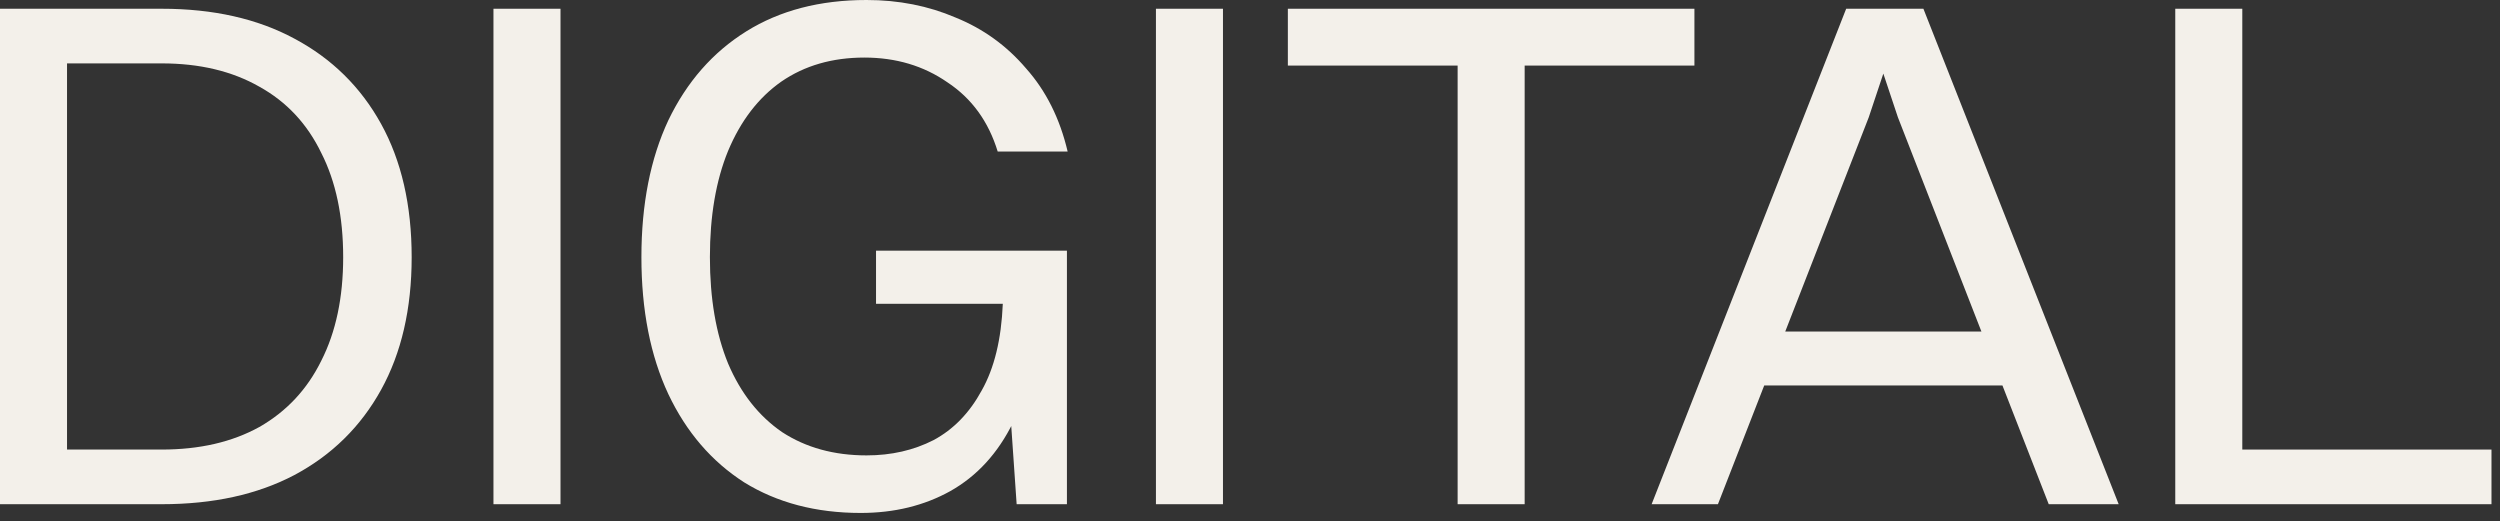
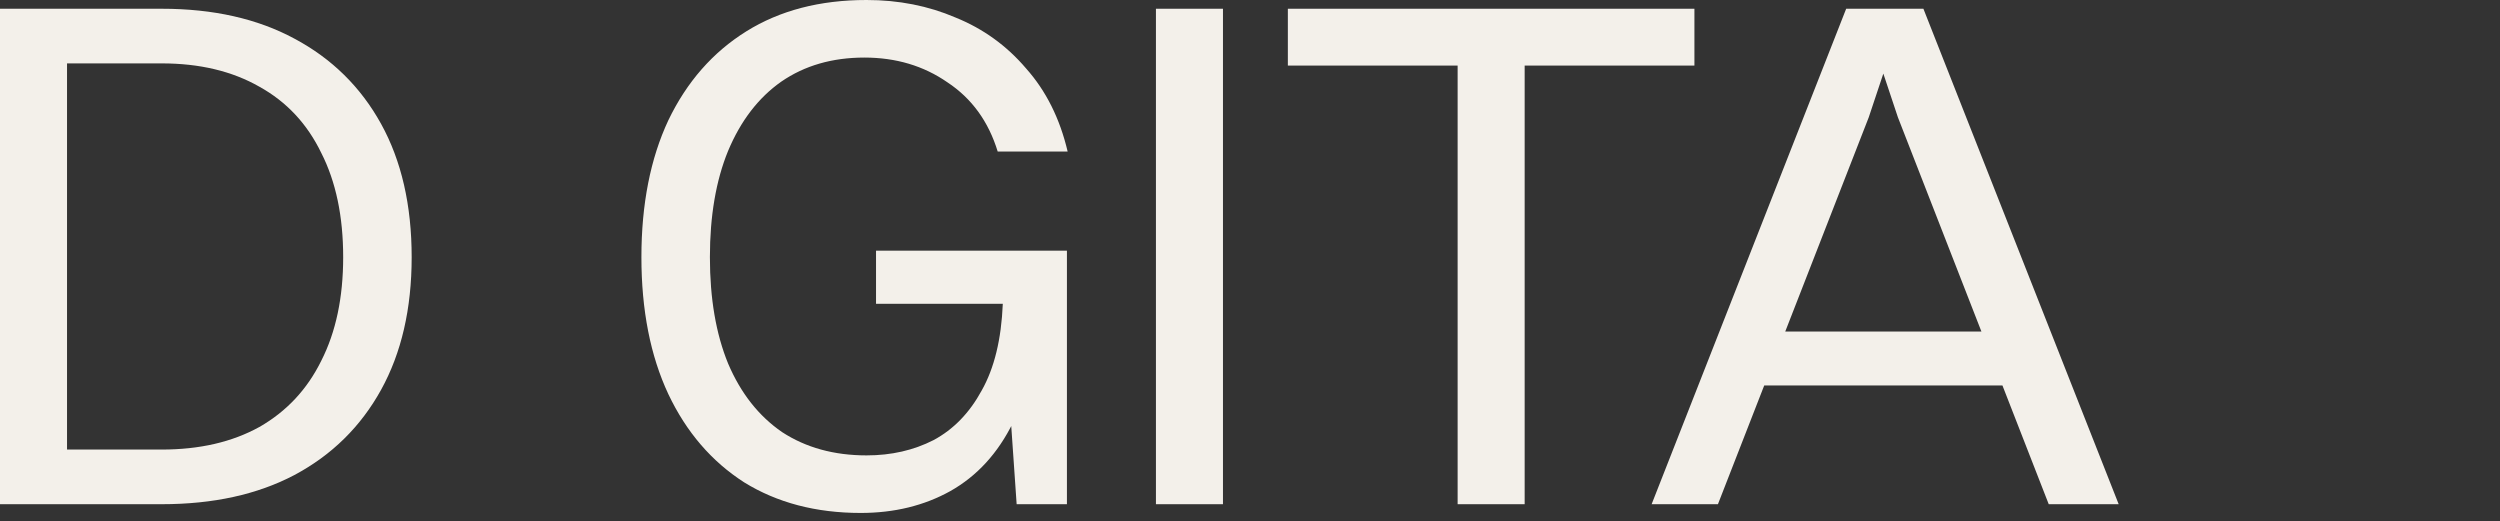
<svg xmlns="http://www.w3.org/2000/svg" fill="none" height="100%" overflow="visible" preserveAspectRatio="none" style="display: block;" viewBox="0 0 283 59" width="100%">
  <rect x="0" y="0" width="283" height="59" fill="#333333" stroke="none" />
  <g id="Digital">
    <path d="M0 57.076V0.99H7.588V57.076H0ZM18.31 50.89C22.599 50.89 26.283 50.038 29.363 48.333C32.442 46.573 34.779 44.072 36.373 40.827C38.023 37.583 38.848 33.679 38.848 29.115C38.848 24.496 38.023 20.565 36.373 17.321C34.779 14.021 32.442 11.52 29.363 9.815C26.283 8.055 22.599 7.176 18.31 7.176H5.444V0.99H18.31C24.139 0.99 29.143 2.117 33.322 4.371C37.556 6.626 40.827 9.843 43.137 14.021C45.446 18.2 46.601 23.232 46.601 29.115C46.601 34.944 45.446 39.947 43.137 44.127C40.827 48.305 37.556 51.522 33.322 53.776C29.143 55.976 24.139 57.076 18.31 57.076H5.444V50.89H18.31Z" fill="#F3F0EA" />
-     <path d="M55.86 57.076V0.99H63.449V57.076H55.86Z" fill="#F3F0EA" />
    <path d="M120.858 17.156H112.94C111.895 13.747 109.998 11.135 107.249 9.32C104.555 7.451 101.42 6.516 97.846 6.516C94.217 6.516 91.083 7.423 88.444 9.238C85.859 11.052 83.852 13.664 82.423 17.073C81.048 20.427 80.361 24.441 80.361 29.115C80.361 33.789 81.048 37.803 82.423 41.157C83.852 44.511 85.887 47.096 88.526 48.91C91.22 50.67 94.41 51.55 98.094 51.55C100.898 51.55 103.427 50.972 105.682 49.818C107.936 48.608 109.751 46.738 111.125 44.209C112.555 41.68 113.352 38.408 113.517 34.394H117.311C117.311 39.837 116.432 44.319 114.672 47.838C112.967 51.302 110.603 53.886 107.579 55.591C104.61 57.241 101.228 58.066 97.434 58.066C92.375 58.066 87.976 56.911 84.237 54.601C80.553 52.237 77.694 48.91 75.659 44.621C73.625 40.277 72.608 35.109 72.608 29.115C72.608 23.122 73.625 17.953 75.659 13.609C77.749 9.265 80.691 5.911 84.485 3.547C88.279 1.182 92.815 0 98.094 0C101.723 0 105.077 0.66 108.156 1.98C111.29 3.244 113.957 5.169 116.157 7.753C118.411 10.282 119.978 13.417 120.858 17.156ZM120.776 57.076H115.084L113.517 34.394H99.166V28.373H120.776V57.076Z" fill="#F3F0EA" />
    <path d="M130.852 57.076V0.99H138.44V57.076H130.852Z" fill="#F3F0EA" />
    <path d="M165.003 57.076V0.99H172.591V57.076H165.003ZM145.785 7.423V0.99H191.808V7.423H145.785Z" fill="#F3F0EA" />
-     <path d="M198.594 43.632V37.528H227.544V43.632H198.594ZM231.916 57.076L214.843 13.279L213.028 7.836H213.358L211.543 13.279L194.47 57.076H186.965L208.987 0.99H217.729L239.834 57.076H231.916Z" fill="#F3F0EA" />
-     <path d="M246.24 57.076V0.99H253.828V57.076H246.24ZM251.683 57.076V50.89H282.036V57.076H251.683Z" fill="#F3F0EA" />
+     <path d="M198.594 43.632V37.528H227.544V43.632H198.594ZM231.916 57.076L214.843 13.279L213.028 7.836H213.358L211.543 13.279L194.47 57.076H186.965L208.987 0.99H217.729L239.834 57.076Z" fill="#F3F0EA" />
  </g>
</svg>